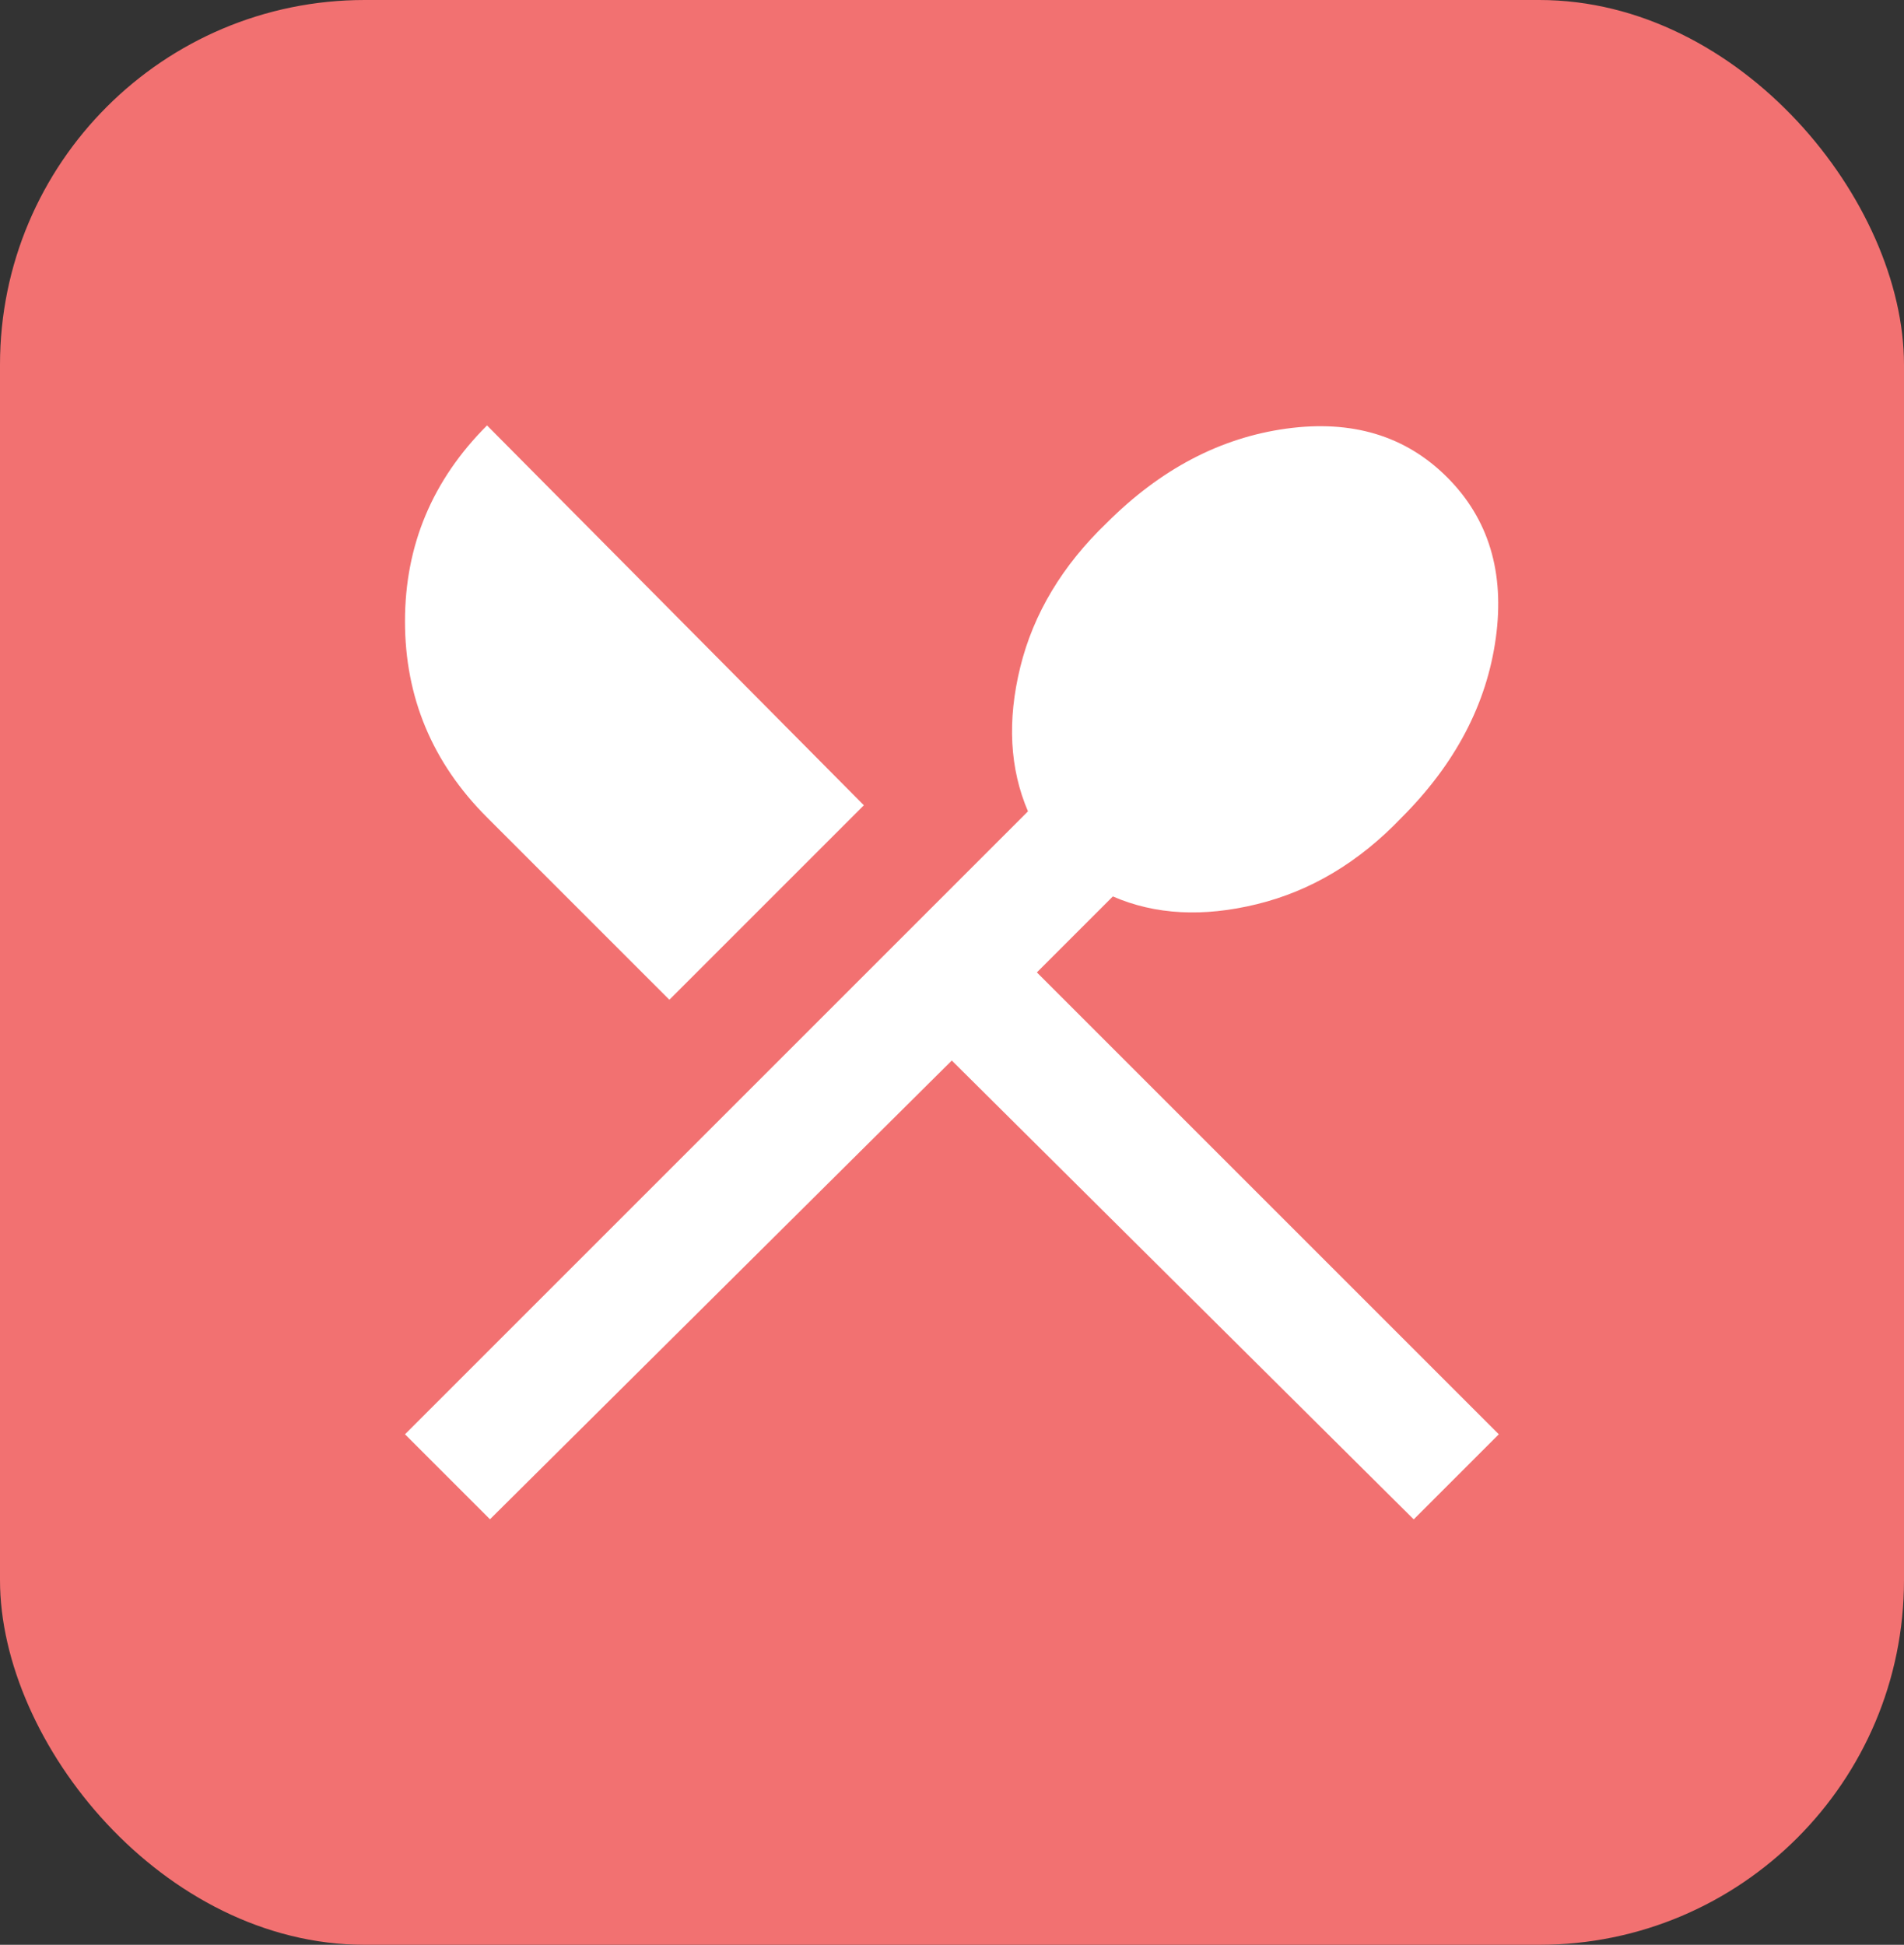
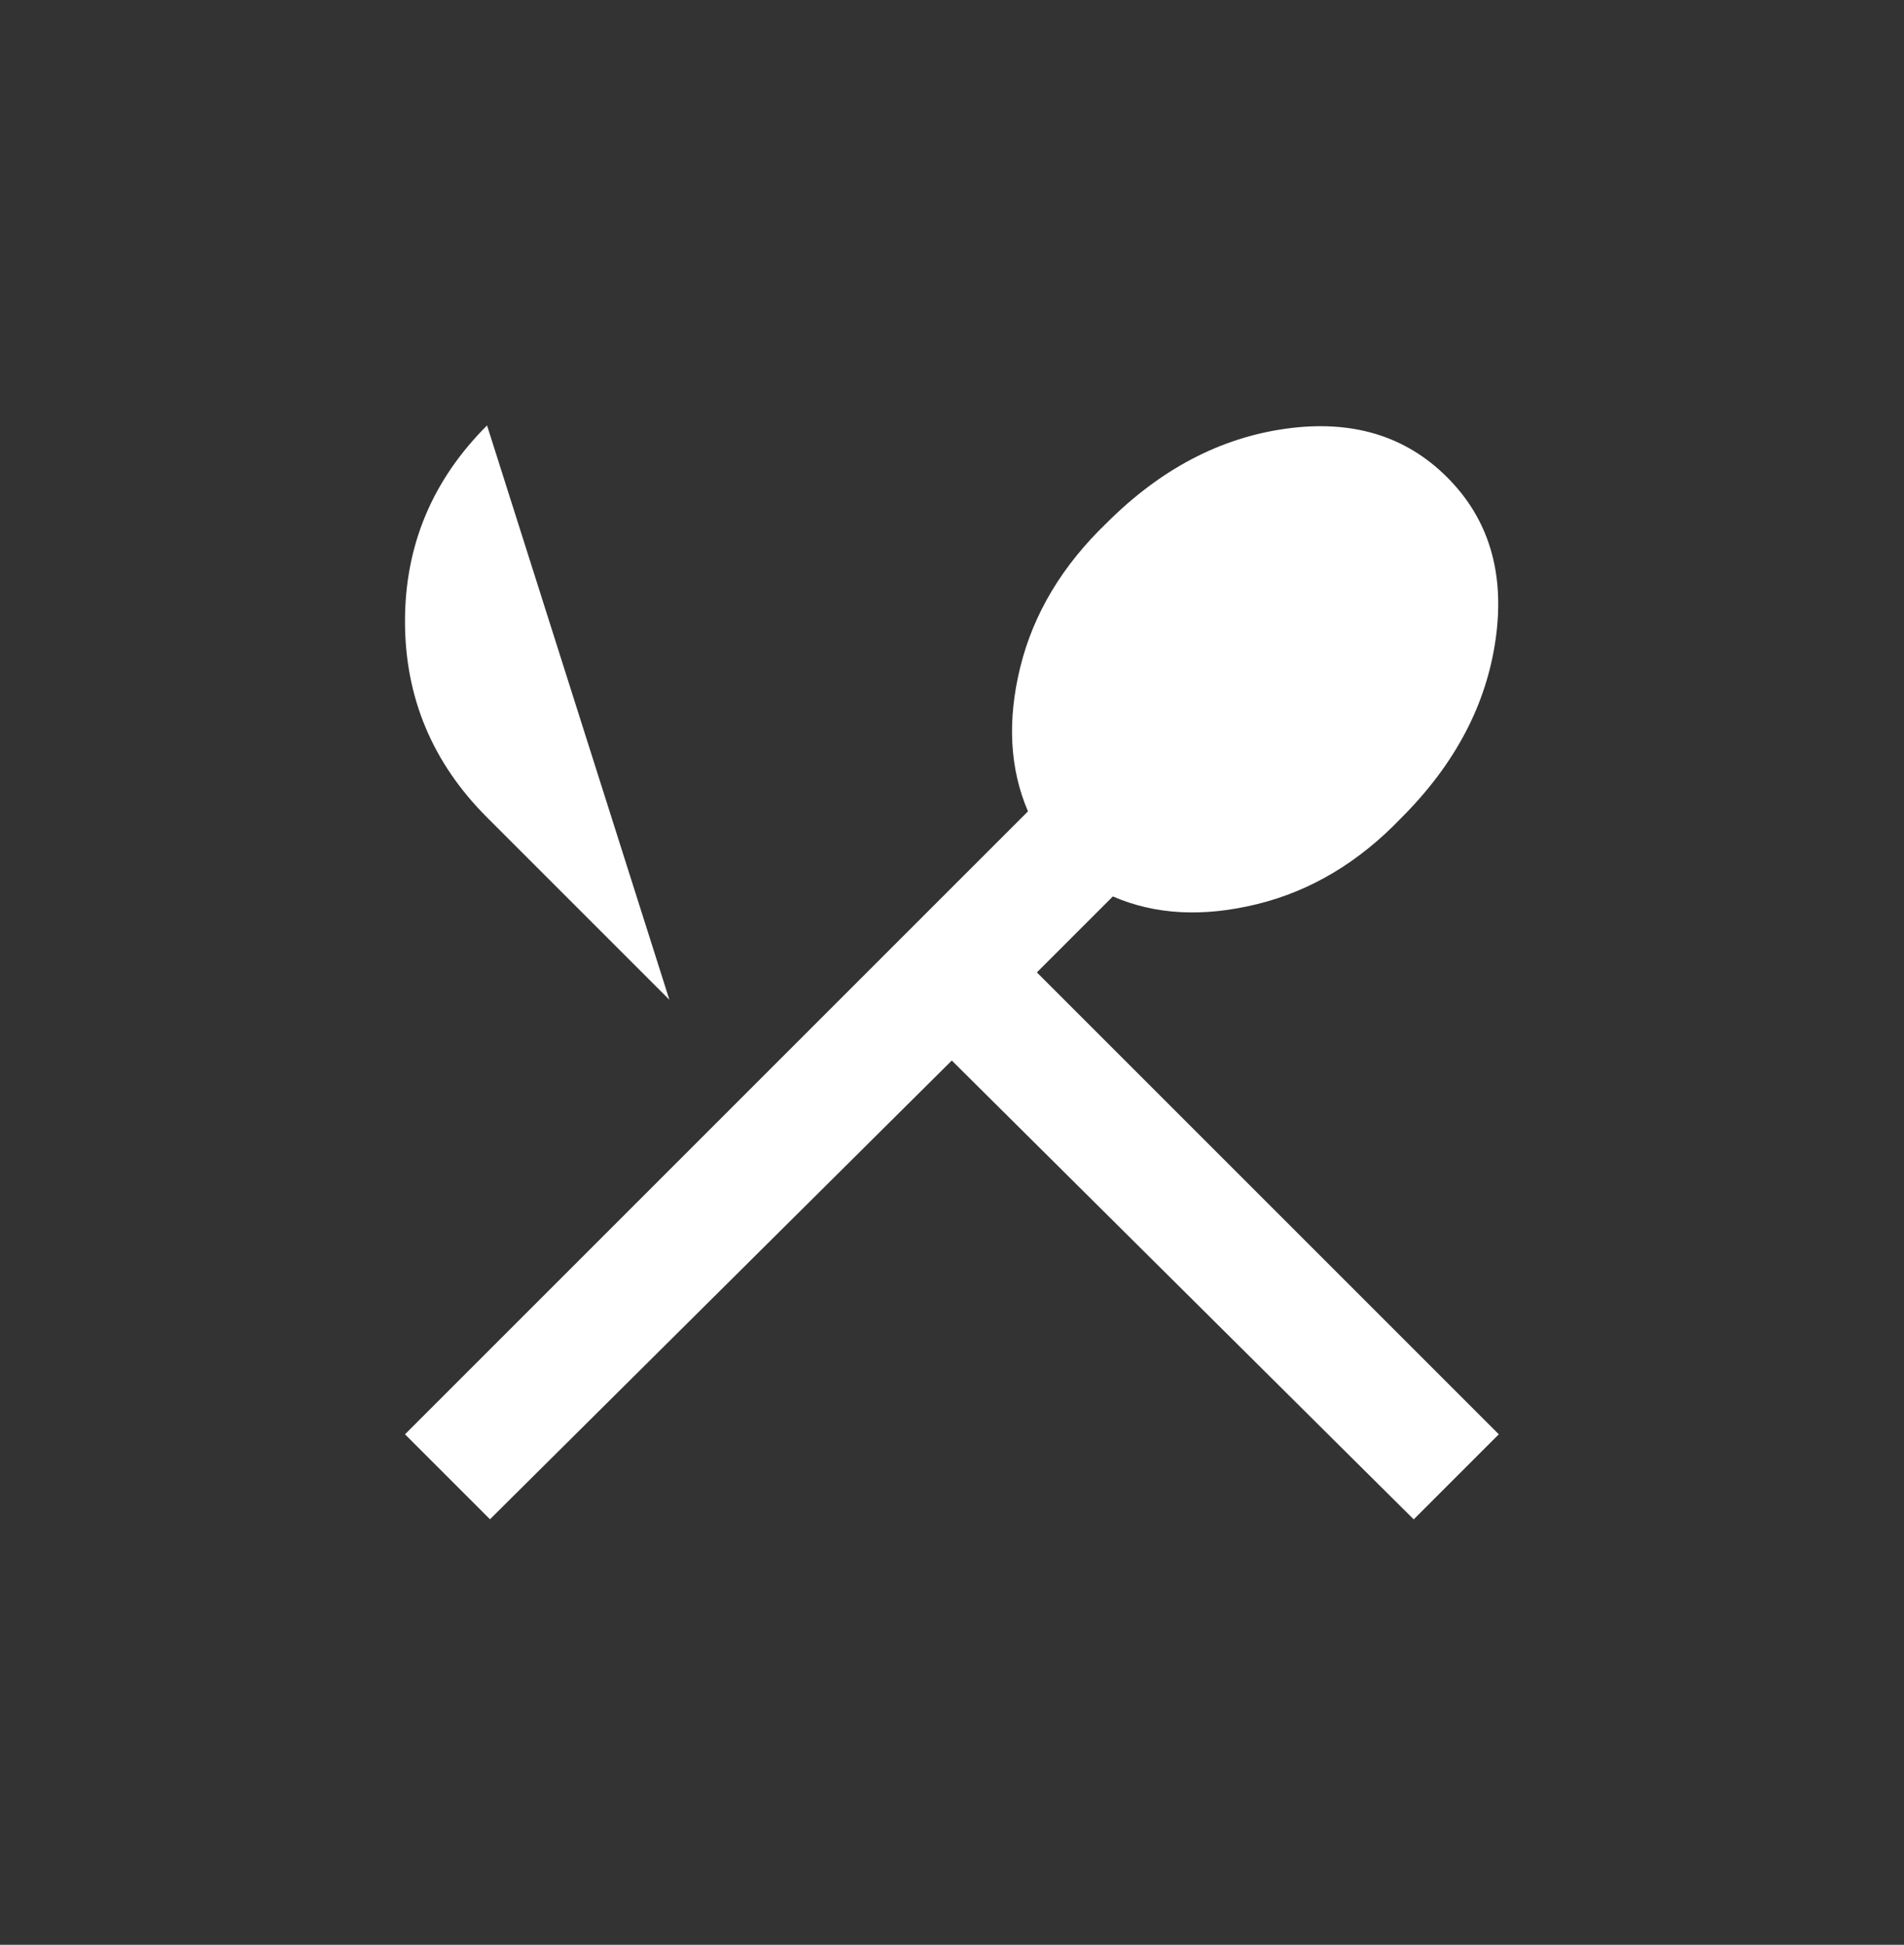
<svg xmlns="http://www.w3.org/2000/svg" id="Layer_1" viewBox="0 0 93.98 96">
  <rect x="0" y="0" width="93.98" height="96" fill="#333333" stroke="none" />
  <defs>
    <style>
      .cls-1 {
        fill: #f27171;
      }

      .cls-2 {
        fill: #fff;
      }
    </style>
  </defs>
-   <rect class="cls-1" x="0" width="93.98" height="96" rx="18" ry="18" />
-   <path class="cls-2" d="M24.19,75l-4.2-4.2,30.75-30.75c-.9-2.1-1.03-4.48-.38-7.12s2.08-5.02,4.27-7.12c2.65-2.65,5.6-4.2,8.85-4.65s5.9.35,7.95,2.4,2.85,4.7,2.4,7.95c-.45,3.25-2,6.2-4.65,8.85-2.1,2.2-4.48,3.62-7.13,4.27s-5.03.53-7.12-.38l-3.75,3.75,22.8,22.8-4.2,4.2-22.8-22.65-22.8,22.65ZM33.04,49.35l-9-9c-2.7-2.7-4.05-5.93-4.05-9.68s1.35-6.97,4.05-9.67l18.6,18.75-9.6,9.6Z" />
+   <path class="cls-2" d="M24.19,75l-4.2-4.2,30.75-30.75c-.9-2.1-1.03-4.48-.38-7.12s2.08-5.02,4.27-7.12c2.65-2.65,5.6-4.2,8.85-4.65s5.9.35,7.95,2.4,2.85,4.7,2.4,7.95c-.45,3.25-2,6.2-4.65,8.85-2.1,2.2-4.48,3.62-7.13,4.27s-5.03.53-7.12-.38l-3.75,3.75,22.8,22.8-4.2,4.2-22.8-22.65-22.8,22.65ZM33.04,49.35l-9-9c-2.7-2.7-4.05-5.93-4.05-9.68s1.35-6.97,4.05-9.67Z" />
</svg>